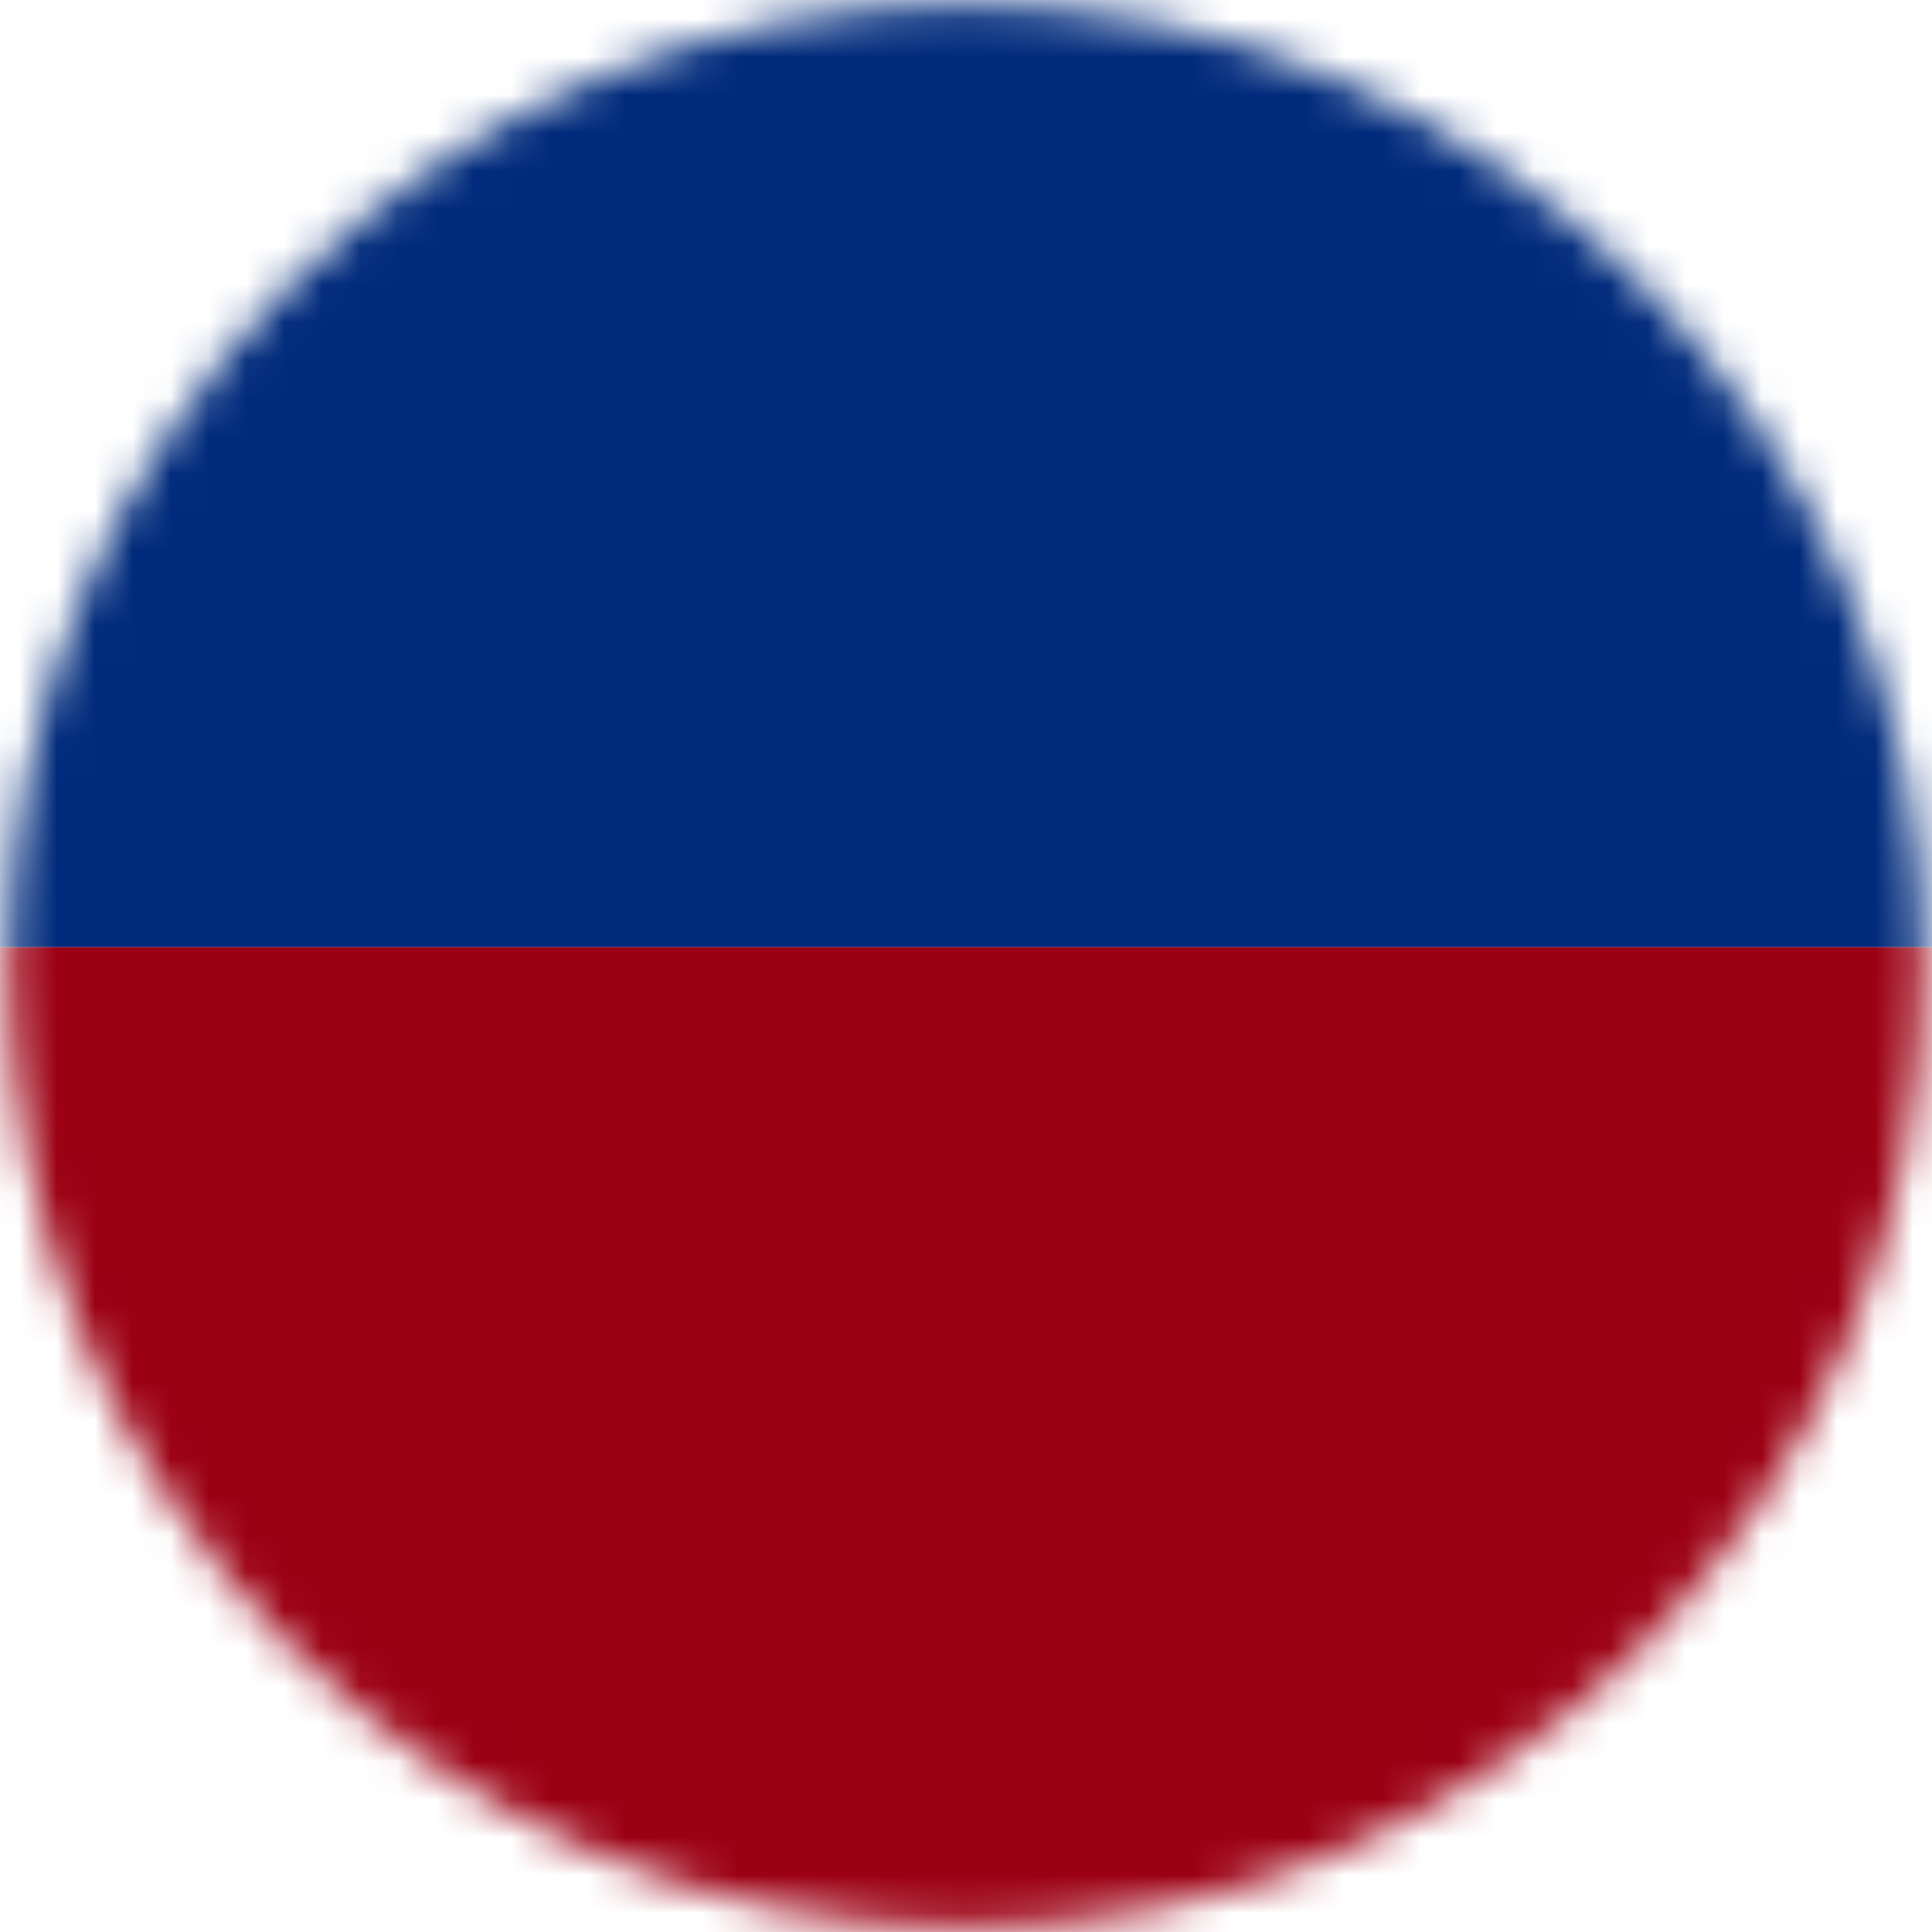
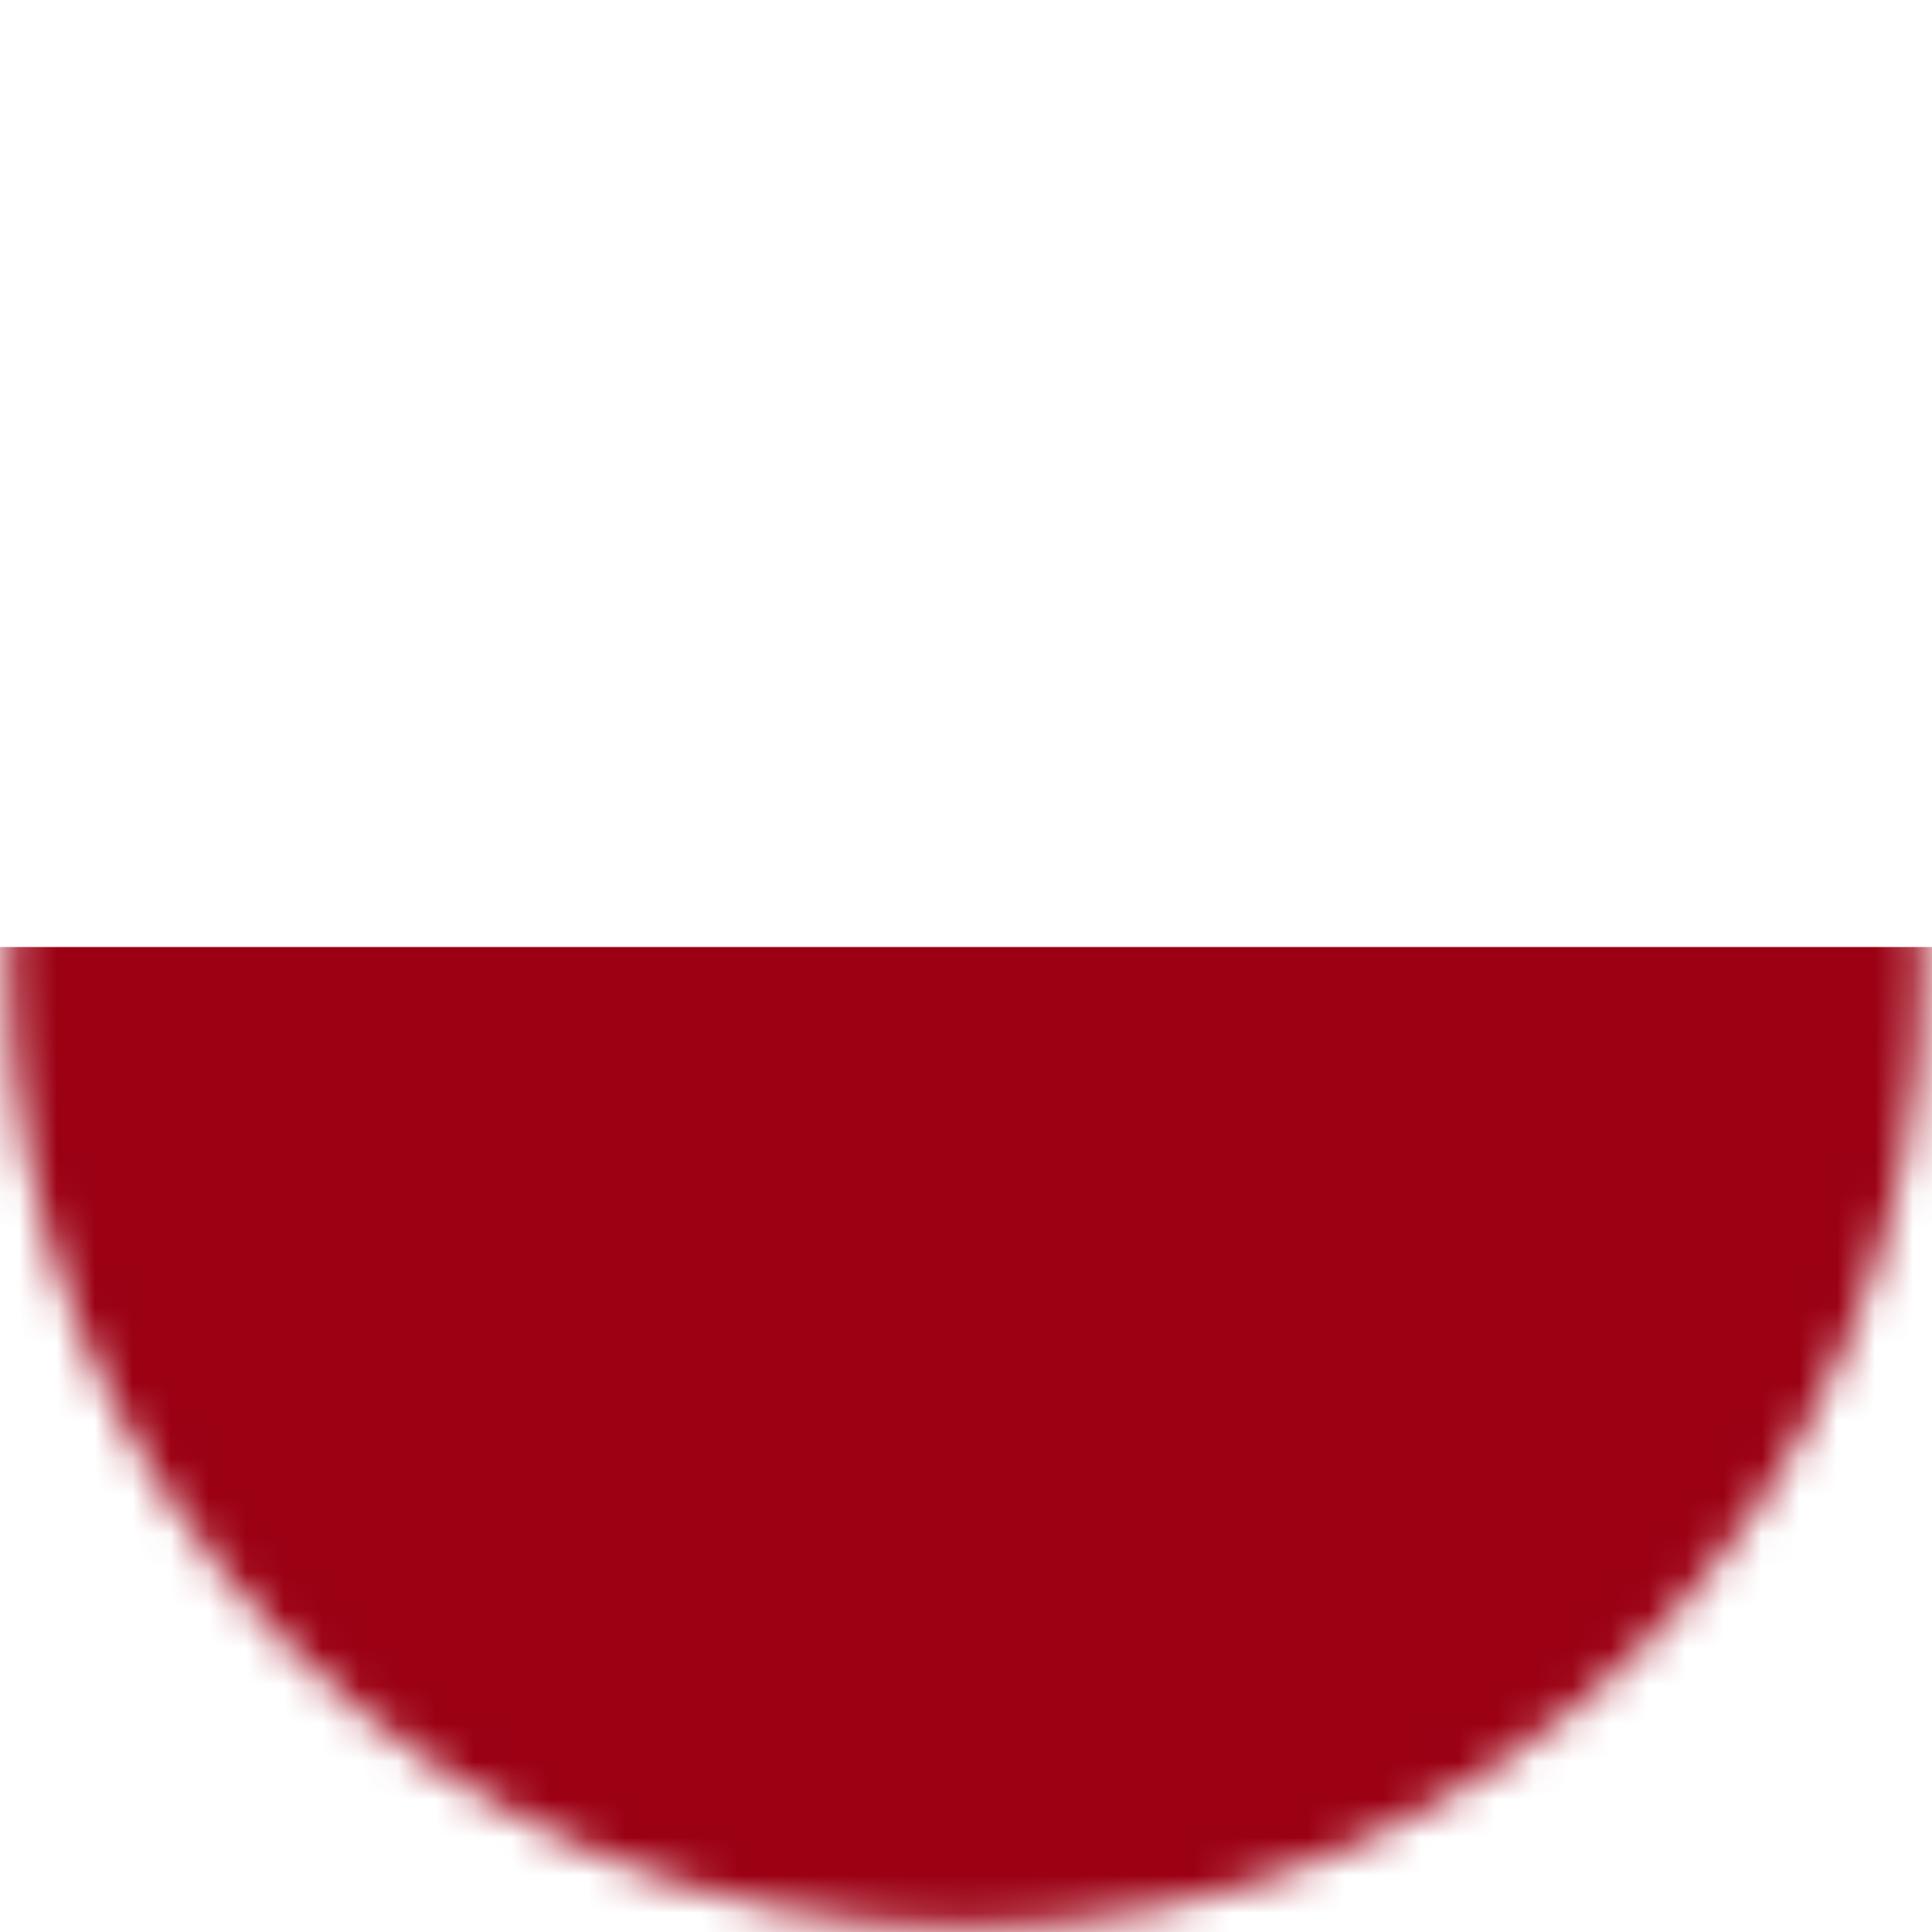
<svg xmlns="http://www.w3.org/2000/svg" width="51" height="51" viewBox="0 0 51 51" fill="none">
  <mask id="mask0_778_7755" style="mask-type:luminance" maskUnits="userSpaceOnUse" x="0" y="0" width="51" height="51">
-     <path d="M25.499 50.887C39.459 50.887 50.776 39.521 50.776 25.5C50.776 11.479 39.459 0.113 25.499 0.113C11.539 0.113 0.222 11.479 0.222 25.5C0.222 39.521 11.539 50.887 25.499 50.887Z" fill="white" />
+     <path d="M25.499 50.887C39.459 50.887 50.776 39.521 50.776 25.5C50.776 11.479 39.459 0.113 25.499 0.113C11.539 0.113 0.222 11.479 0.222 25.5C0.222 39.521 11.539 50.887 25.499 50.887" fill="white" />
  </mask>
  <g mask="url(#mask0_778_7755)">
    <g clip-path="url(#clip0_778_7755)">
      <path d="M-26 24.999L-26 56.998L96 56.998V24.999L-26 24.999Z" fill="#9B0013" />
-       <path d="M-26 -7L-26 24.999L96 24.999V-7L-26 -7Z" fill="#002A7B" />
    </g>
  </g>
  <defs>
    <clipPath id="clip0_778_7755">
      <rect width="122" height="64" fill="white" transform="translate(-26 -7)" />
    </clipPath>
  </defs>
</svg>